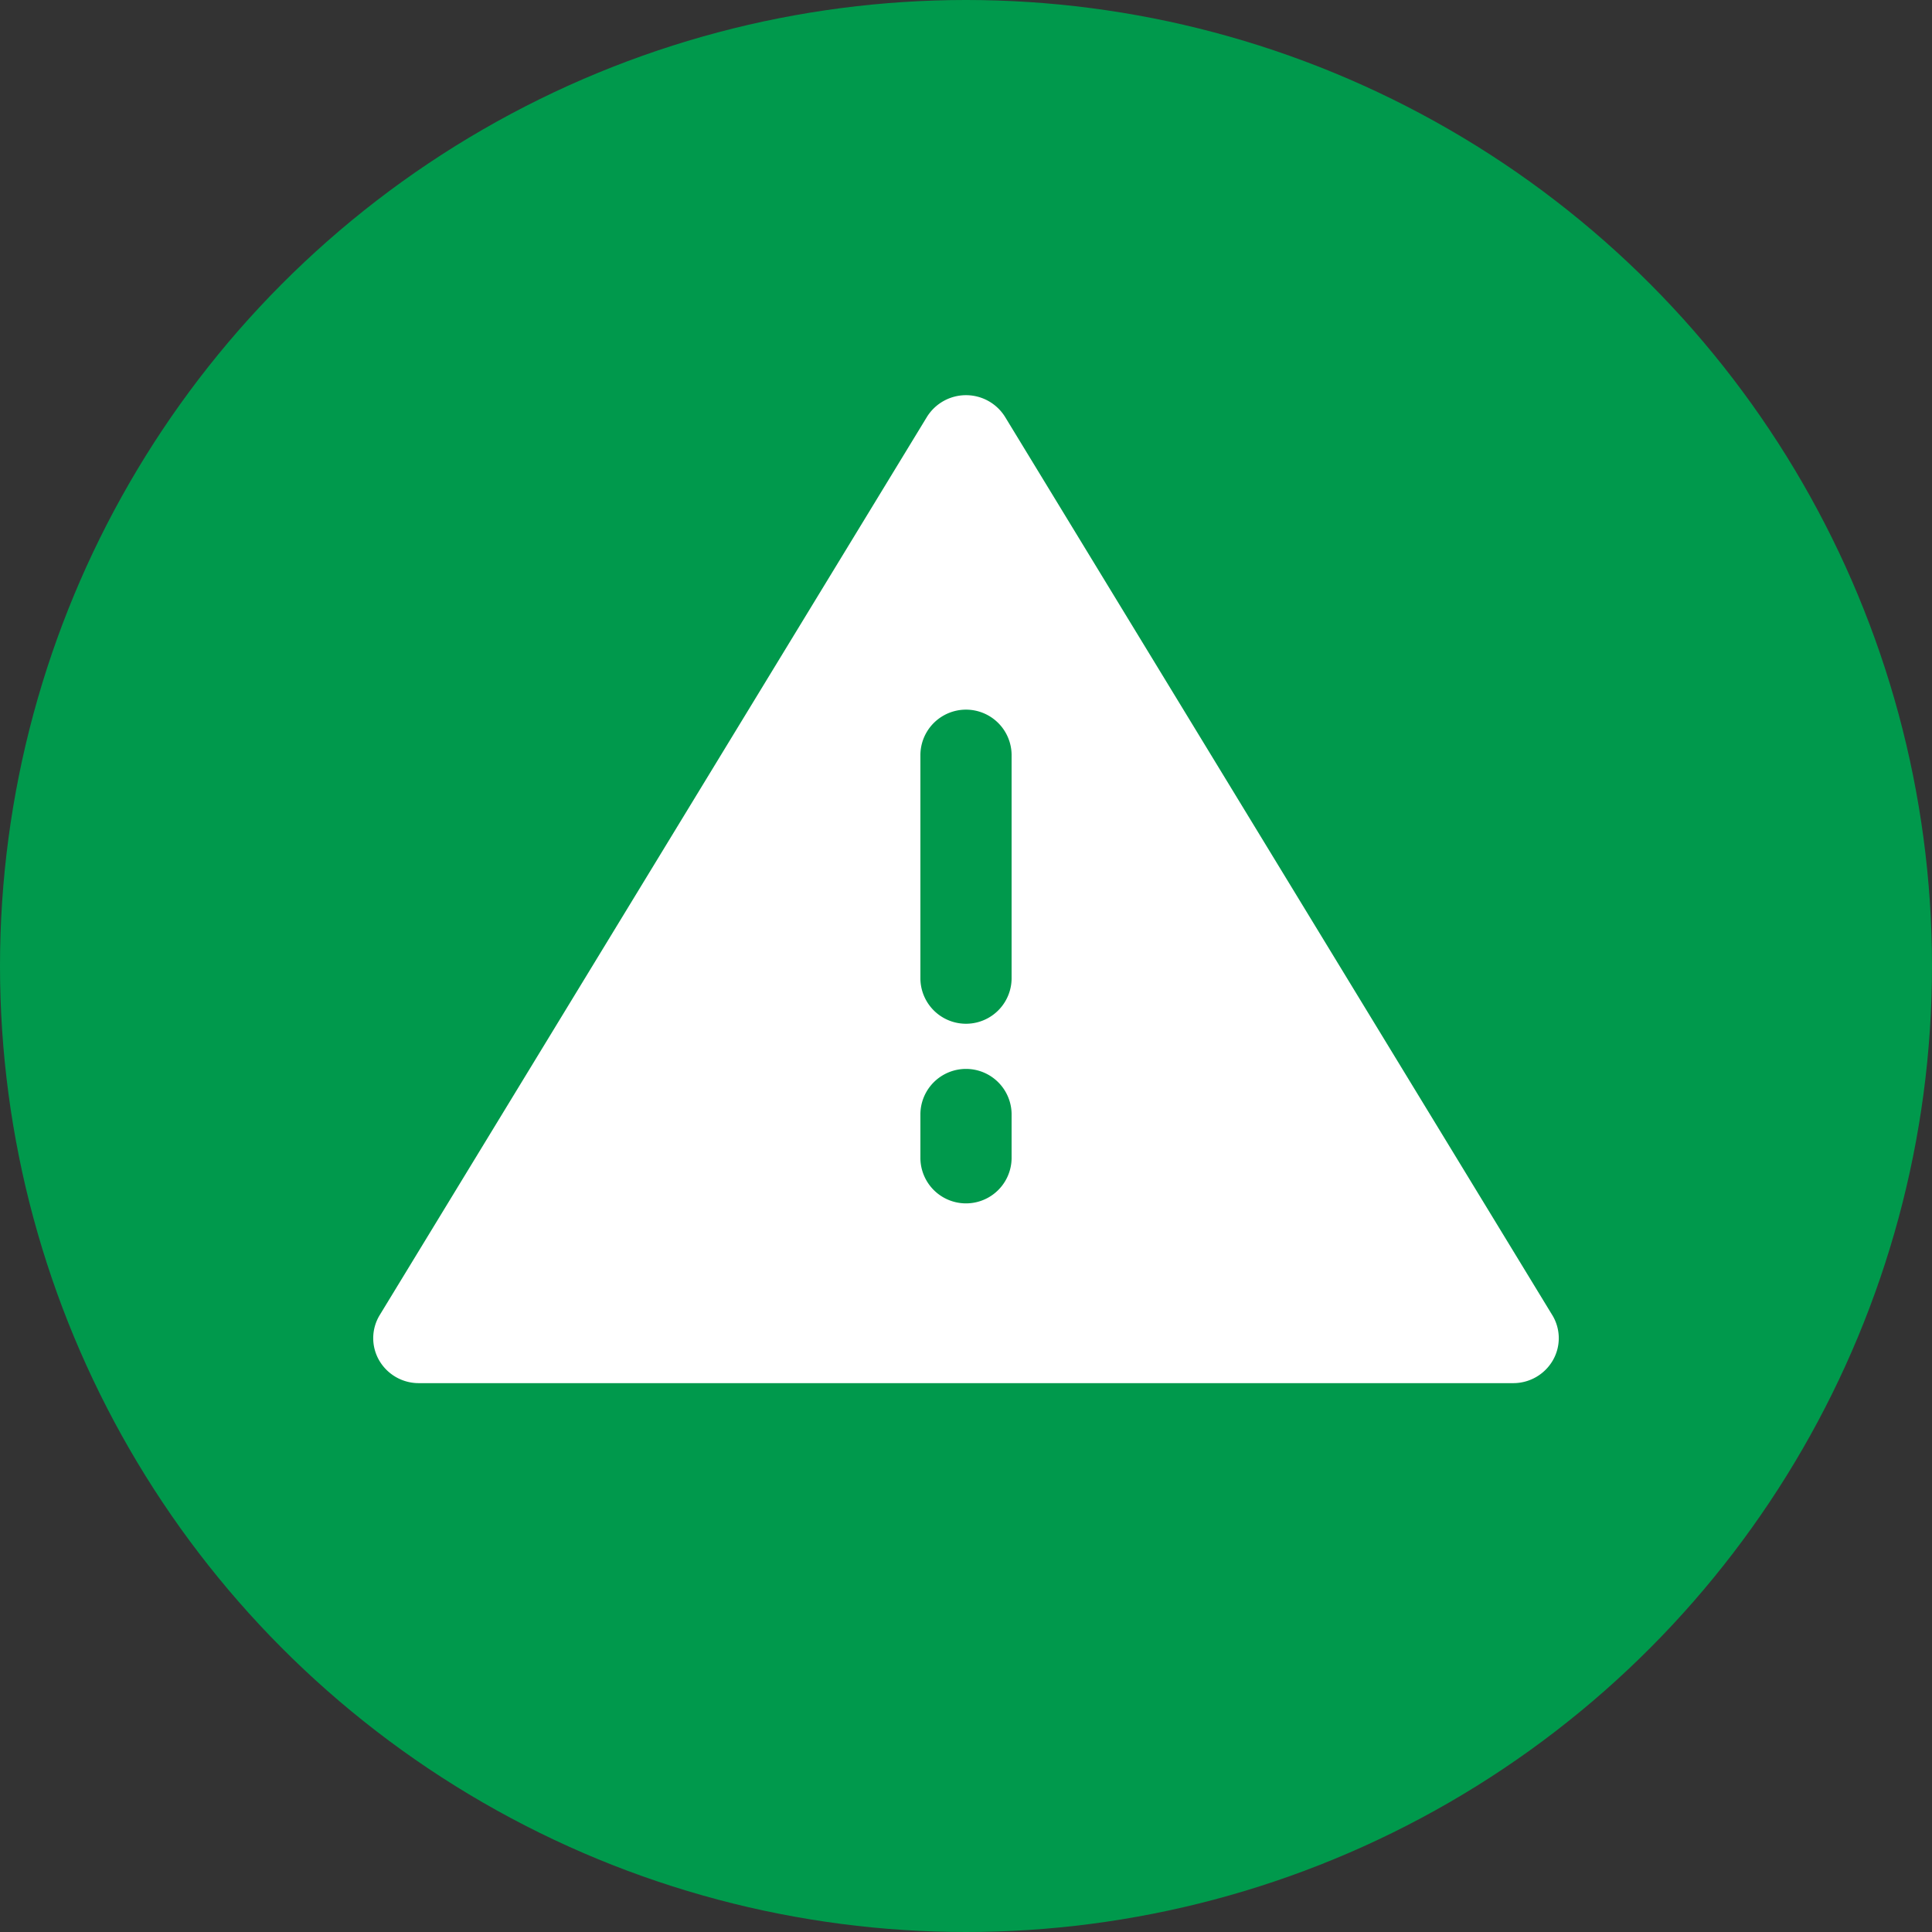
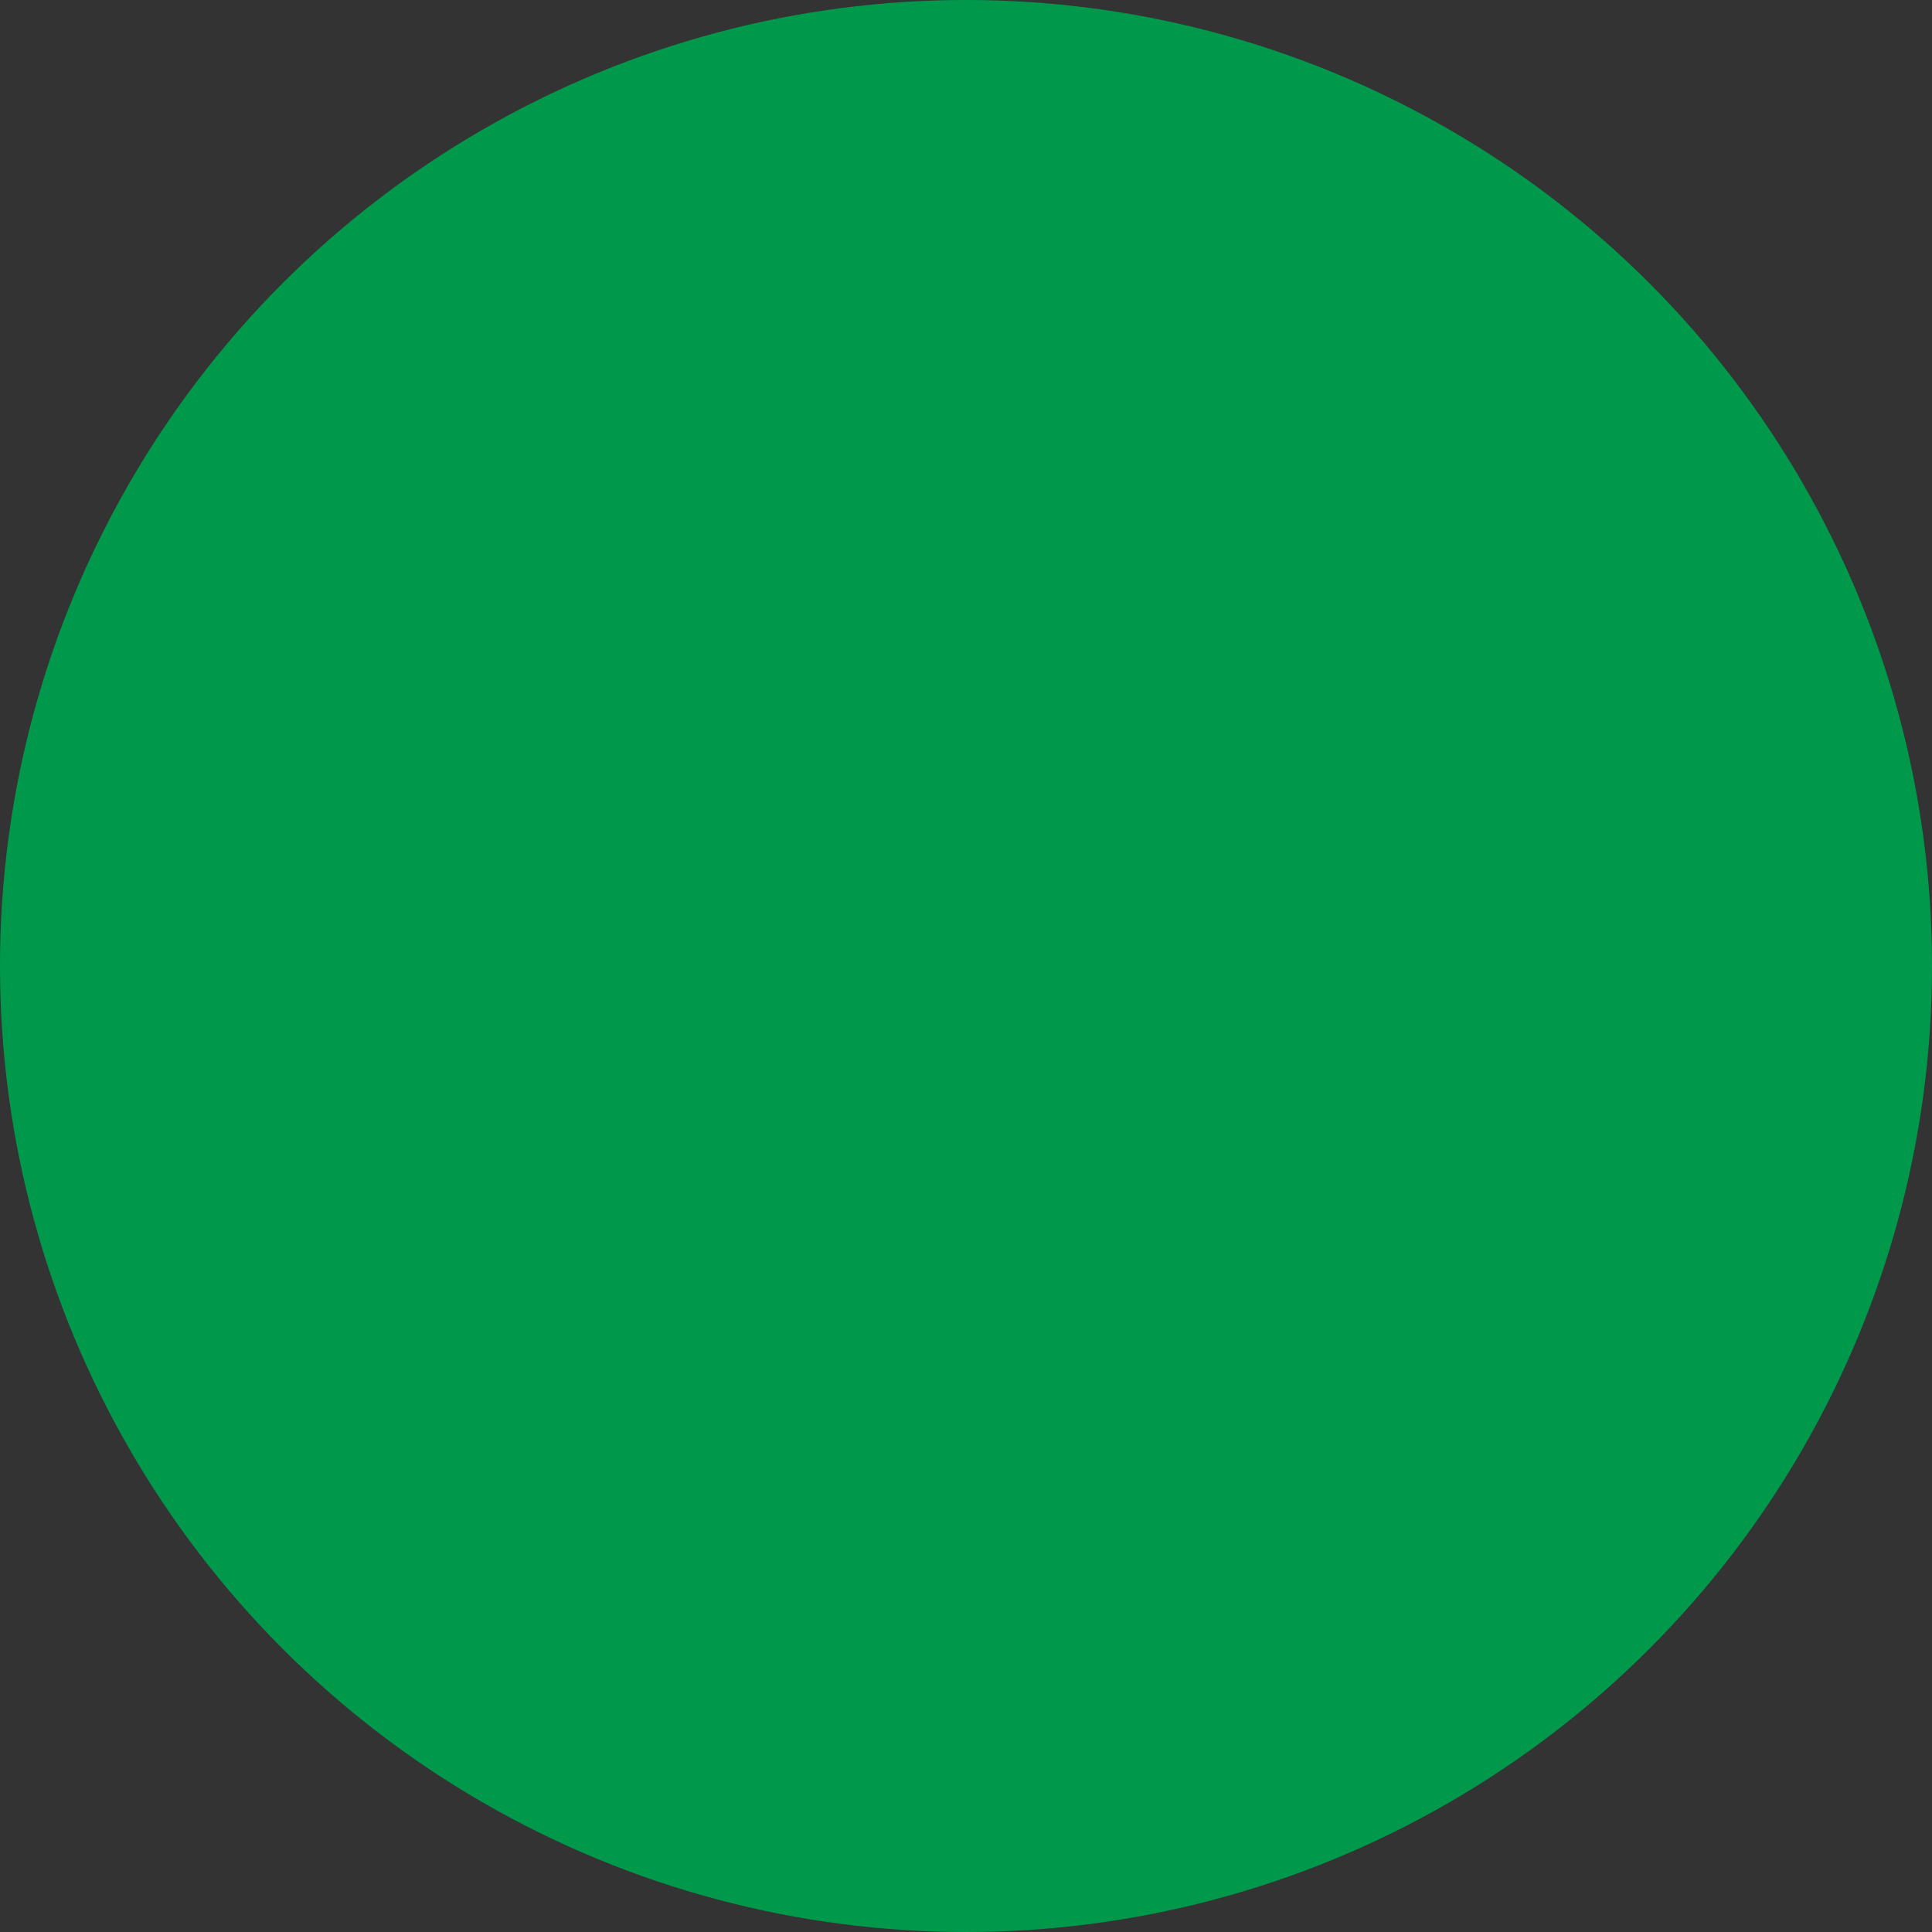
<svg xmlns="http://www.w3.org/2000/svg" id="Layer_1" data-name="Layer 1" viewBox="0 0 512.962 512.962">
  <rect x="0" y="0" width="512.962" height="512.962" fill="#333333" stroke="none" />
  <defs>
    <style>
      .cls-1 {
        fill: #00994c;
      }

      .cls-2 {
        fill: #fff;
      }
    </style>
  </defs>
  <title>icon-attention</title>
  <circle class="cls-1" cx="256.481" cy="256.481" r="256.481" />
-   <path class="cls-2" d="M268.588,259.926a12.109,12.109,0,0,1-24.214,0V200.306a12.109,12.109,0,0,1,24.214,0Zm0,47.693a12.109,12.109,0,0,1-24.214,0V295.694a12.109,12.109,0,0,1,24.214,0Zm143.553,41.55L266.863,110.706a12.211,12.211,0,0,0-20.763,0L100.815,349.169a11.784,11.784,0,0,0-.146,12.014,12.125,12.125,0,0,0,10.533,6.051H401.76a12.125,12.125,0,0,0,10.533-6.051,11.785,11.785,0,0,0-.146-12.014Z" />
</svg>